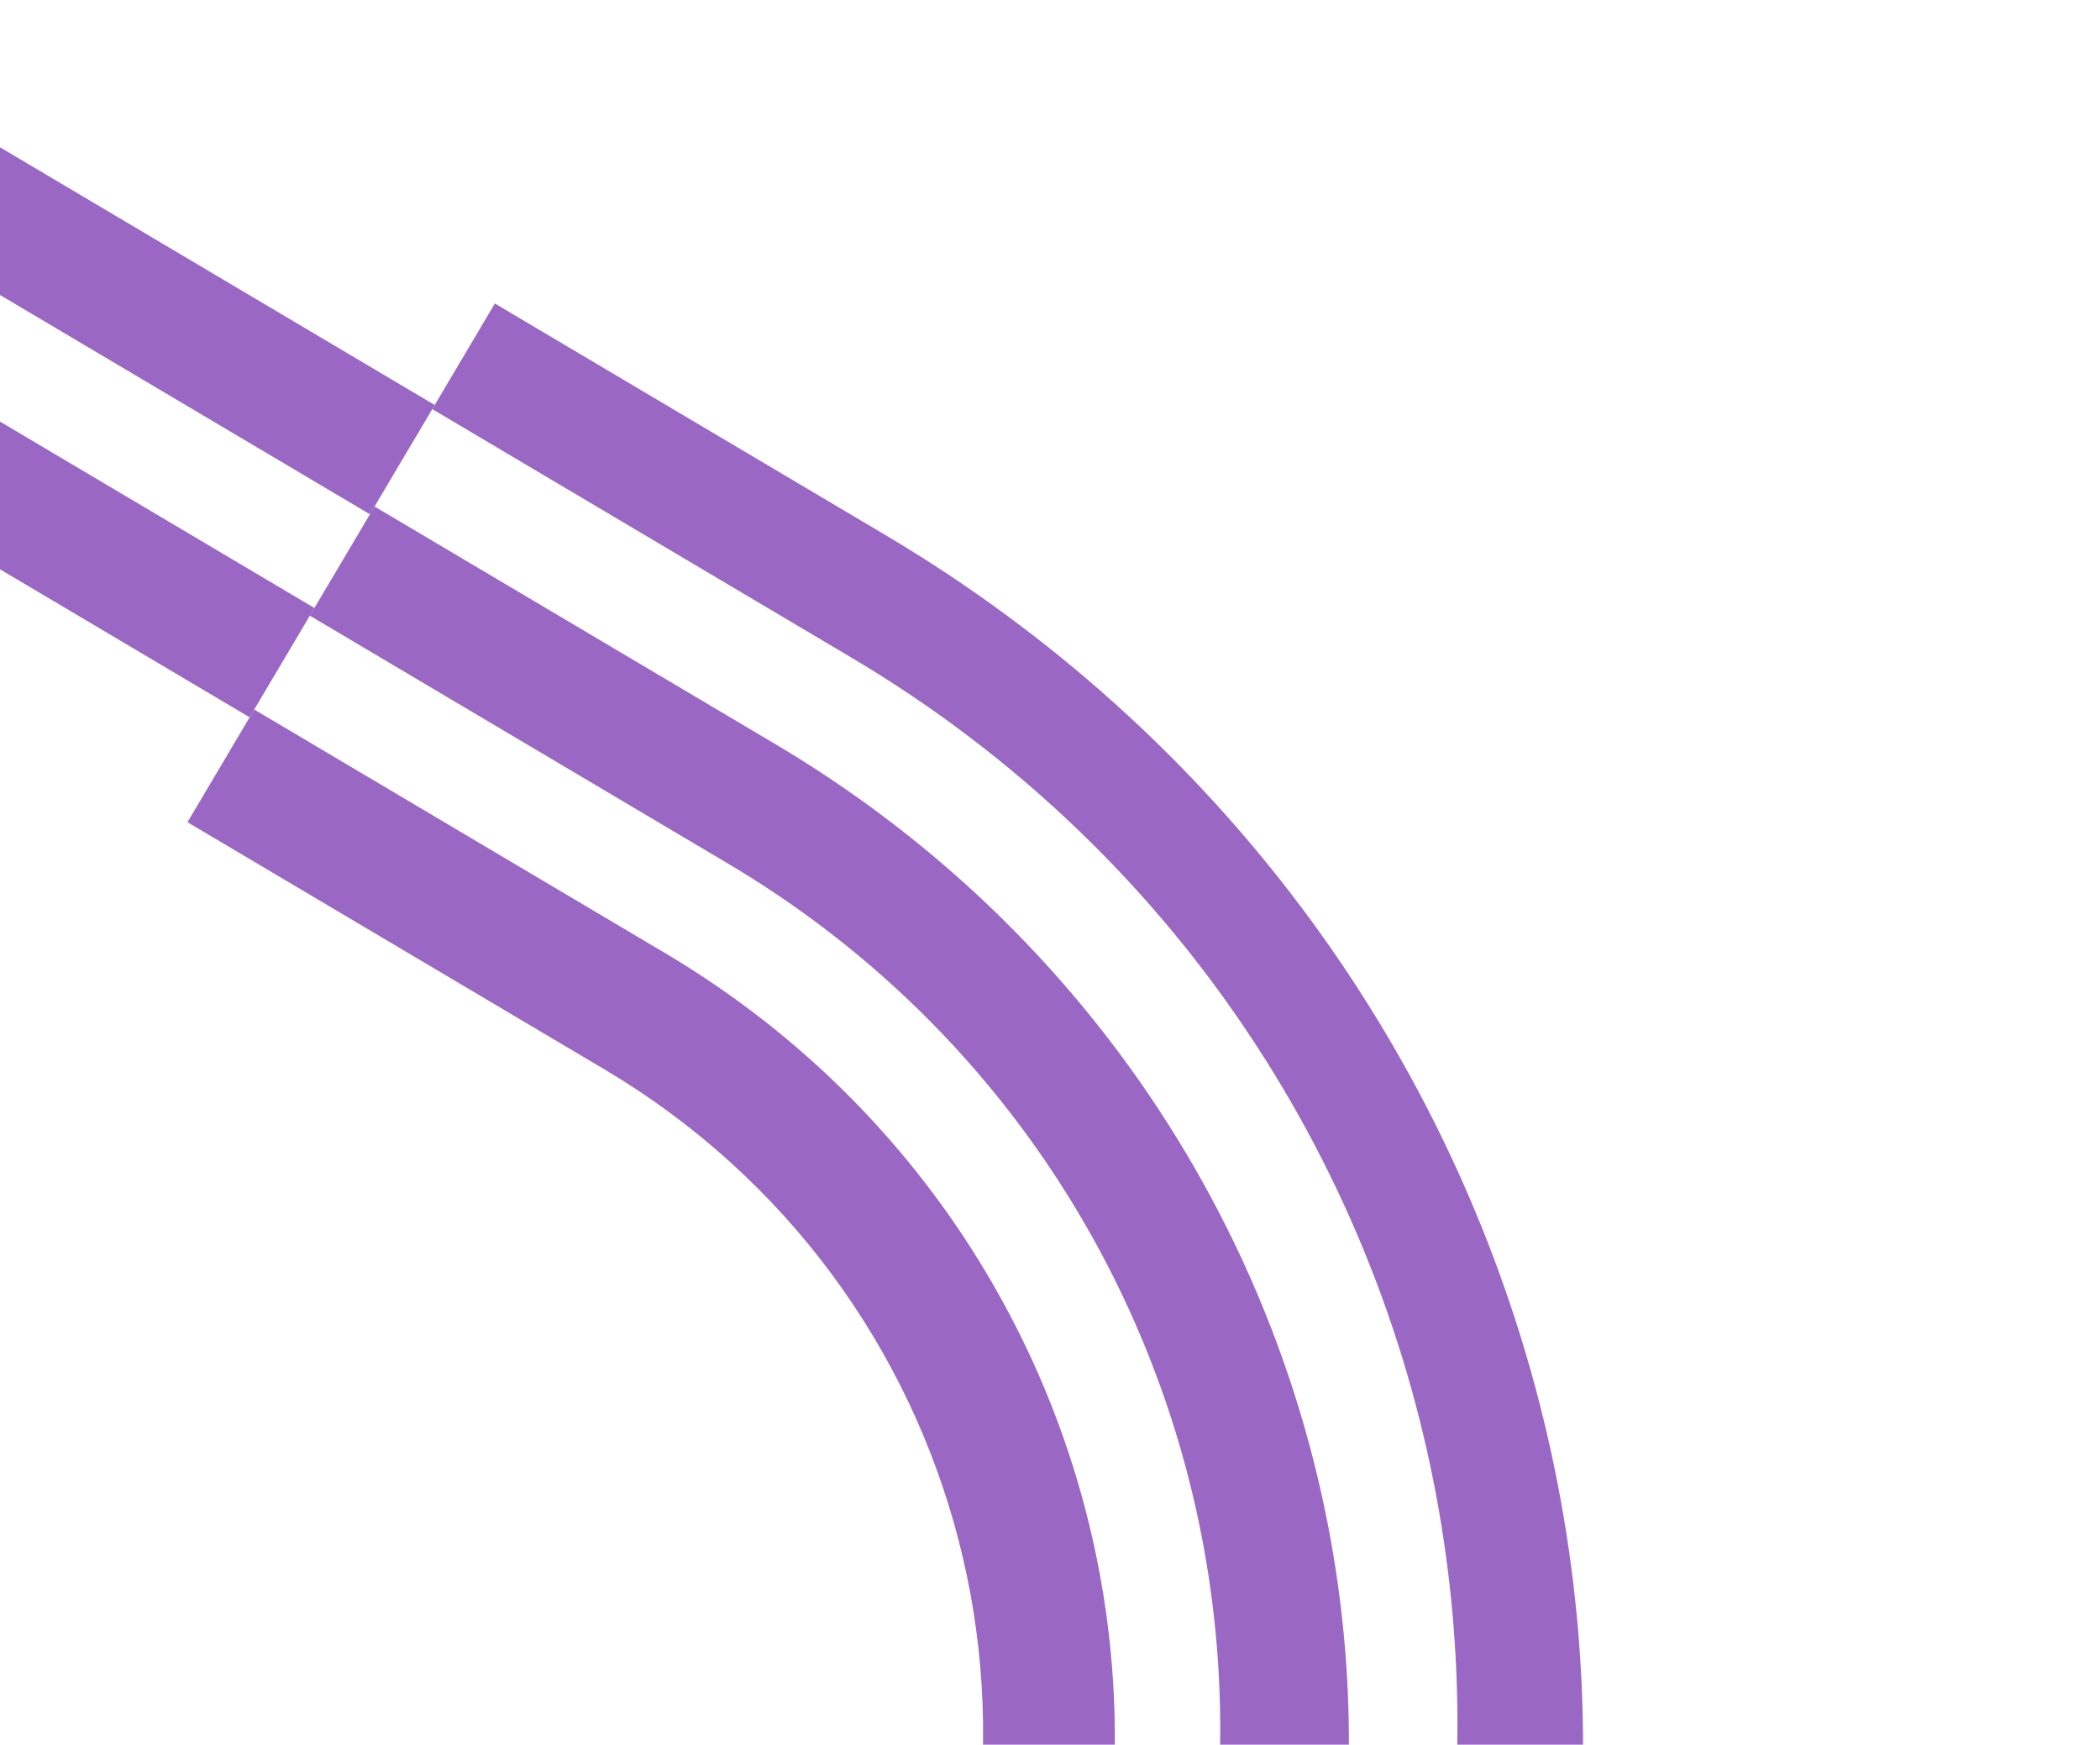
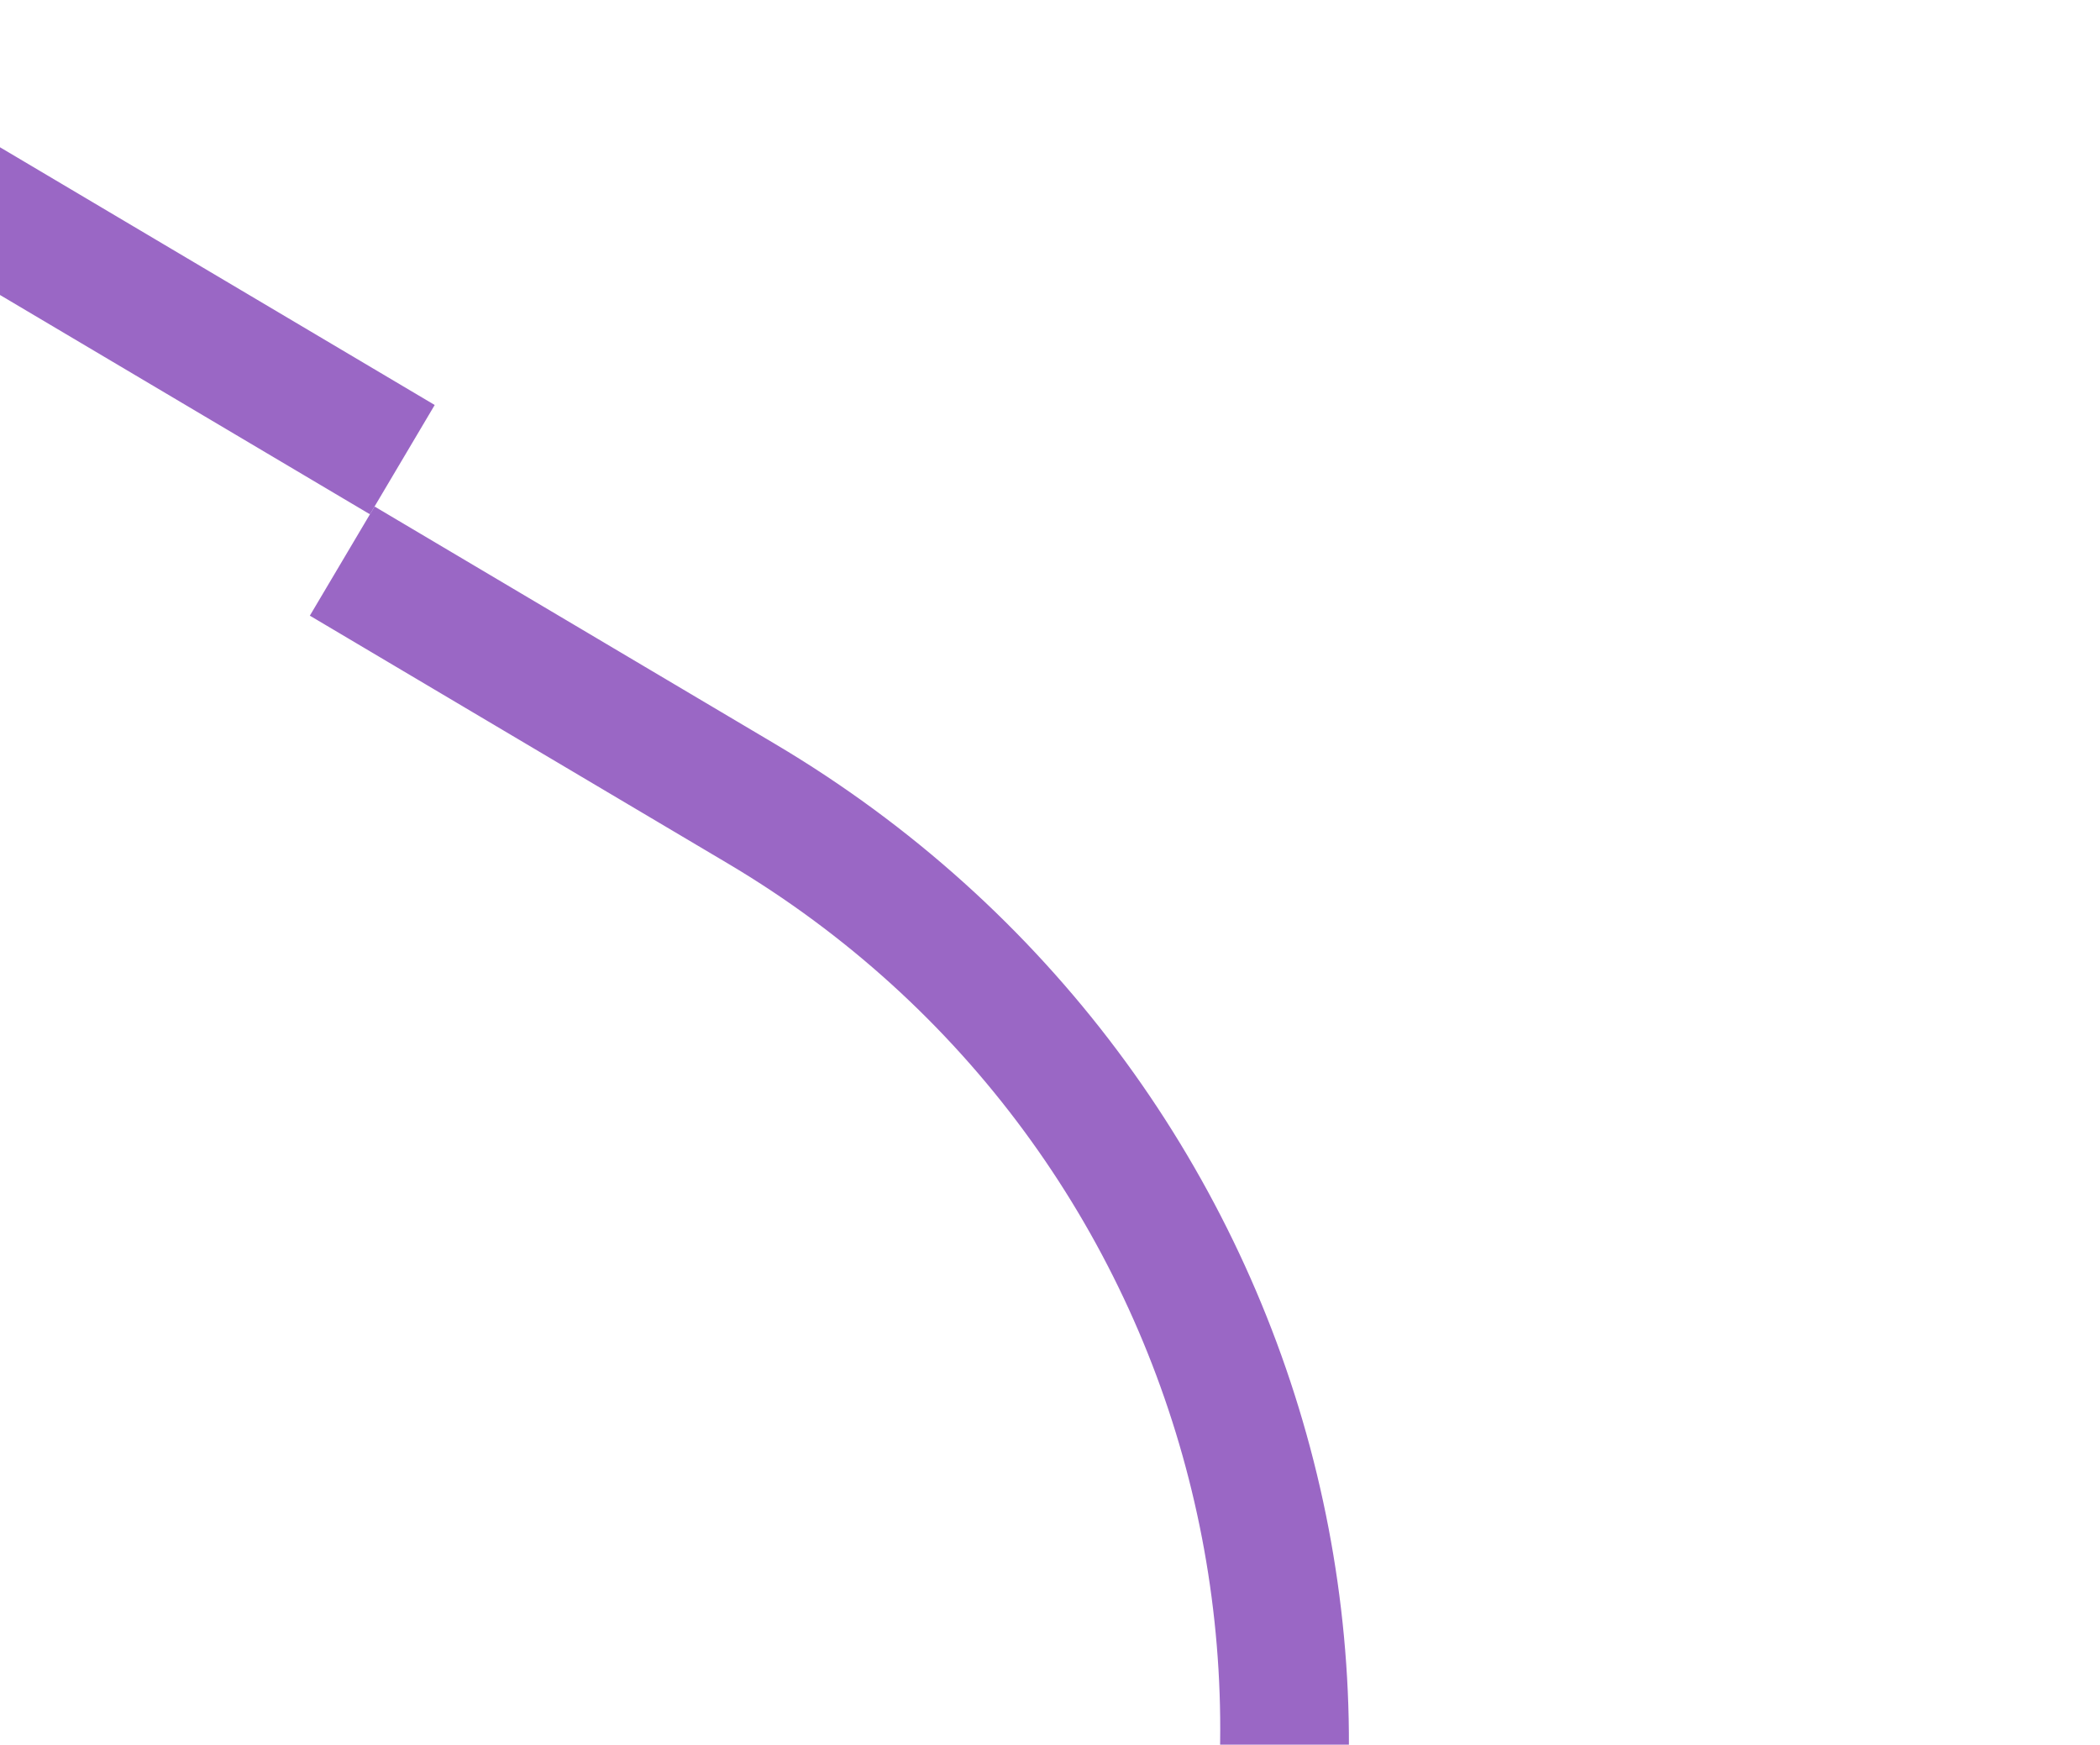
<svg xmlns="http://www.w3.org/2000/svg" width="372" height="309" viewBox="0 0 372 309" fill="none">
-   <path d="M-69.025 447.273L-124.303 414.507L-136.365 434.858L-84.178 465.792C13.012 523.401 137.25 493.44 193.31 398.863C193.356 398.786 193.402 398.709 193.447 398.632L173.11 386.577C123.408 469.953 15.109 497.143 -69.019 447.277L-69.025 447.273Z" fill="#9A67C5" />
  <path d="M191.237 396.806C191.162 396.932 191.084 397.064 191.01 397.191L211.419 409.288C267.889 313.72 234.734 189.518 137.278 131.75L66.348 89.707L54.887 109.041L128.918 152.923C213.47 203.041 241.374 312.236 191.243 396.81L191.237 396.806Z" fill="#9A67C5" />
-   <path d="M44.218 127.04L55.693 107.68L-166.947 -24.29L-178.422 -4.93L44.218 127.04Z" fill="#9A67C5" />
-   <path d="M155.281 375.553C155.214 375.667 155.146 375.781 155.079 375.895L175.466 387.979C175.466 387.979 175.491 387.937 175.505 387.913C220.3 312.342 194.455 214.231 117.781 168.783L45.038 125.664L33.211 145.617L107.073 189.398C171.872 227.808 193.456 311.15 155.281 375.553Z" fill="#9A67C5" />
-   <path d="M-90.084 483.331L-145.596 450.427L-157.68 470.815L-107.239 500.714C10.775 570.667 161.353 534.742 229.085 420.475C229.191 420.297 229.293 420.124 229.398 419.946L209.036 407.877C147.555 511.083 13.746 544.885 -90.082 483.341L-90.084 483.331Z" fill="#9A67C5" />
-   <path d="M227.203 418.066C227.118 418.21 227.036 418.348 226.95 418.493L247.376 430.6C315.468 315.057 275.002 164.797 156.8 94.734L87.662 53.752L76.575 72.458L150.804 116.457C255.092 178.273 289.304 313.312 227.213 418.063L227.203 418.066Z" fill="#9A67C5" />
  <path d="M65.531 91.088L77.006 71.728L-145.634 -60.241L-157.109 -40.881L65.531 91.088Z" fill="#9A67C5" />
</svg>